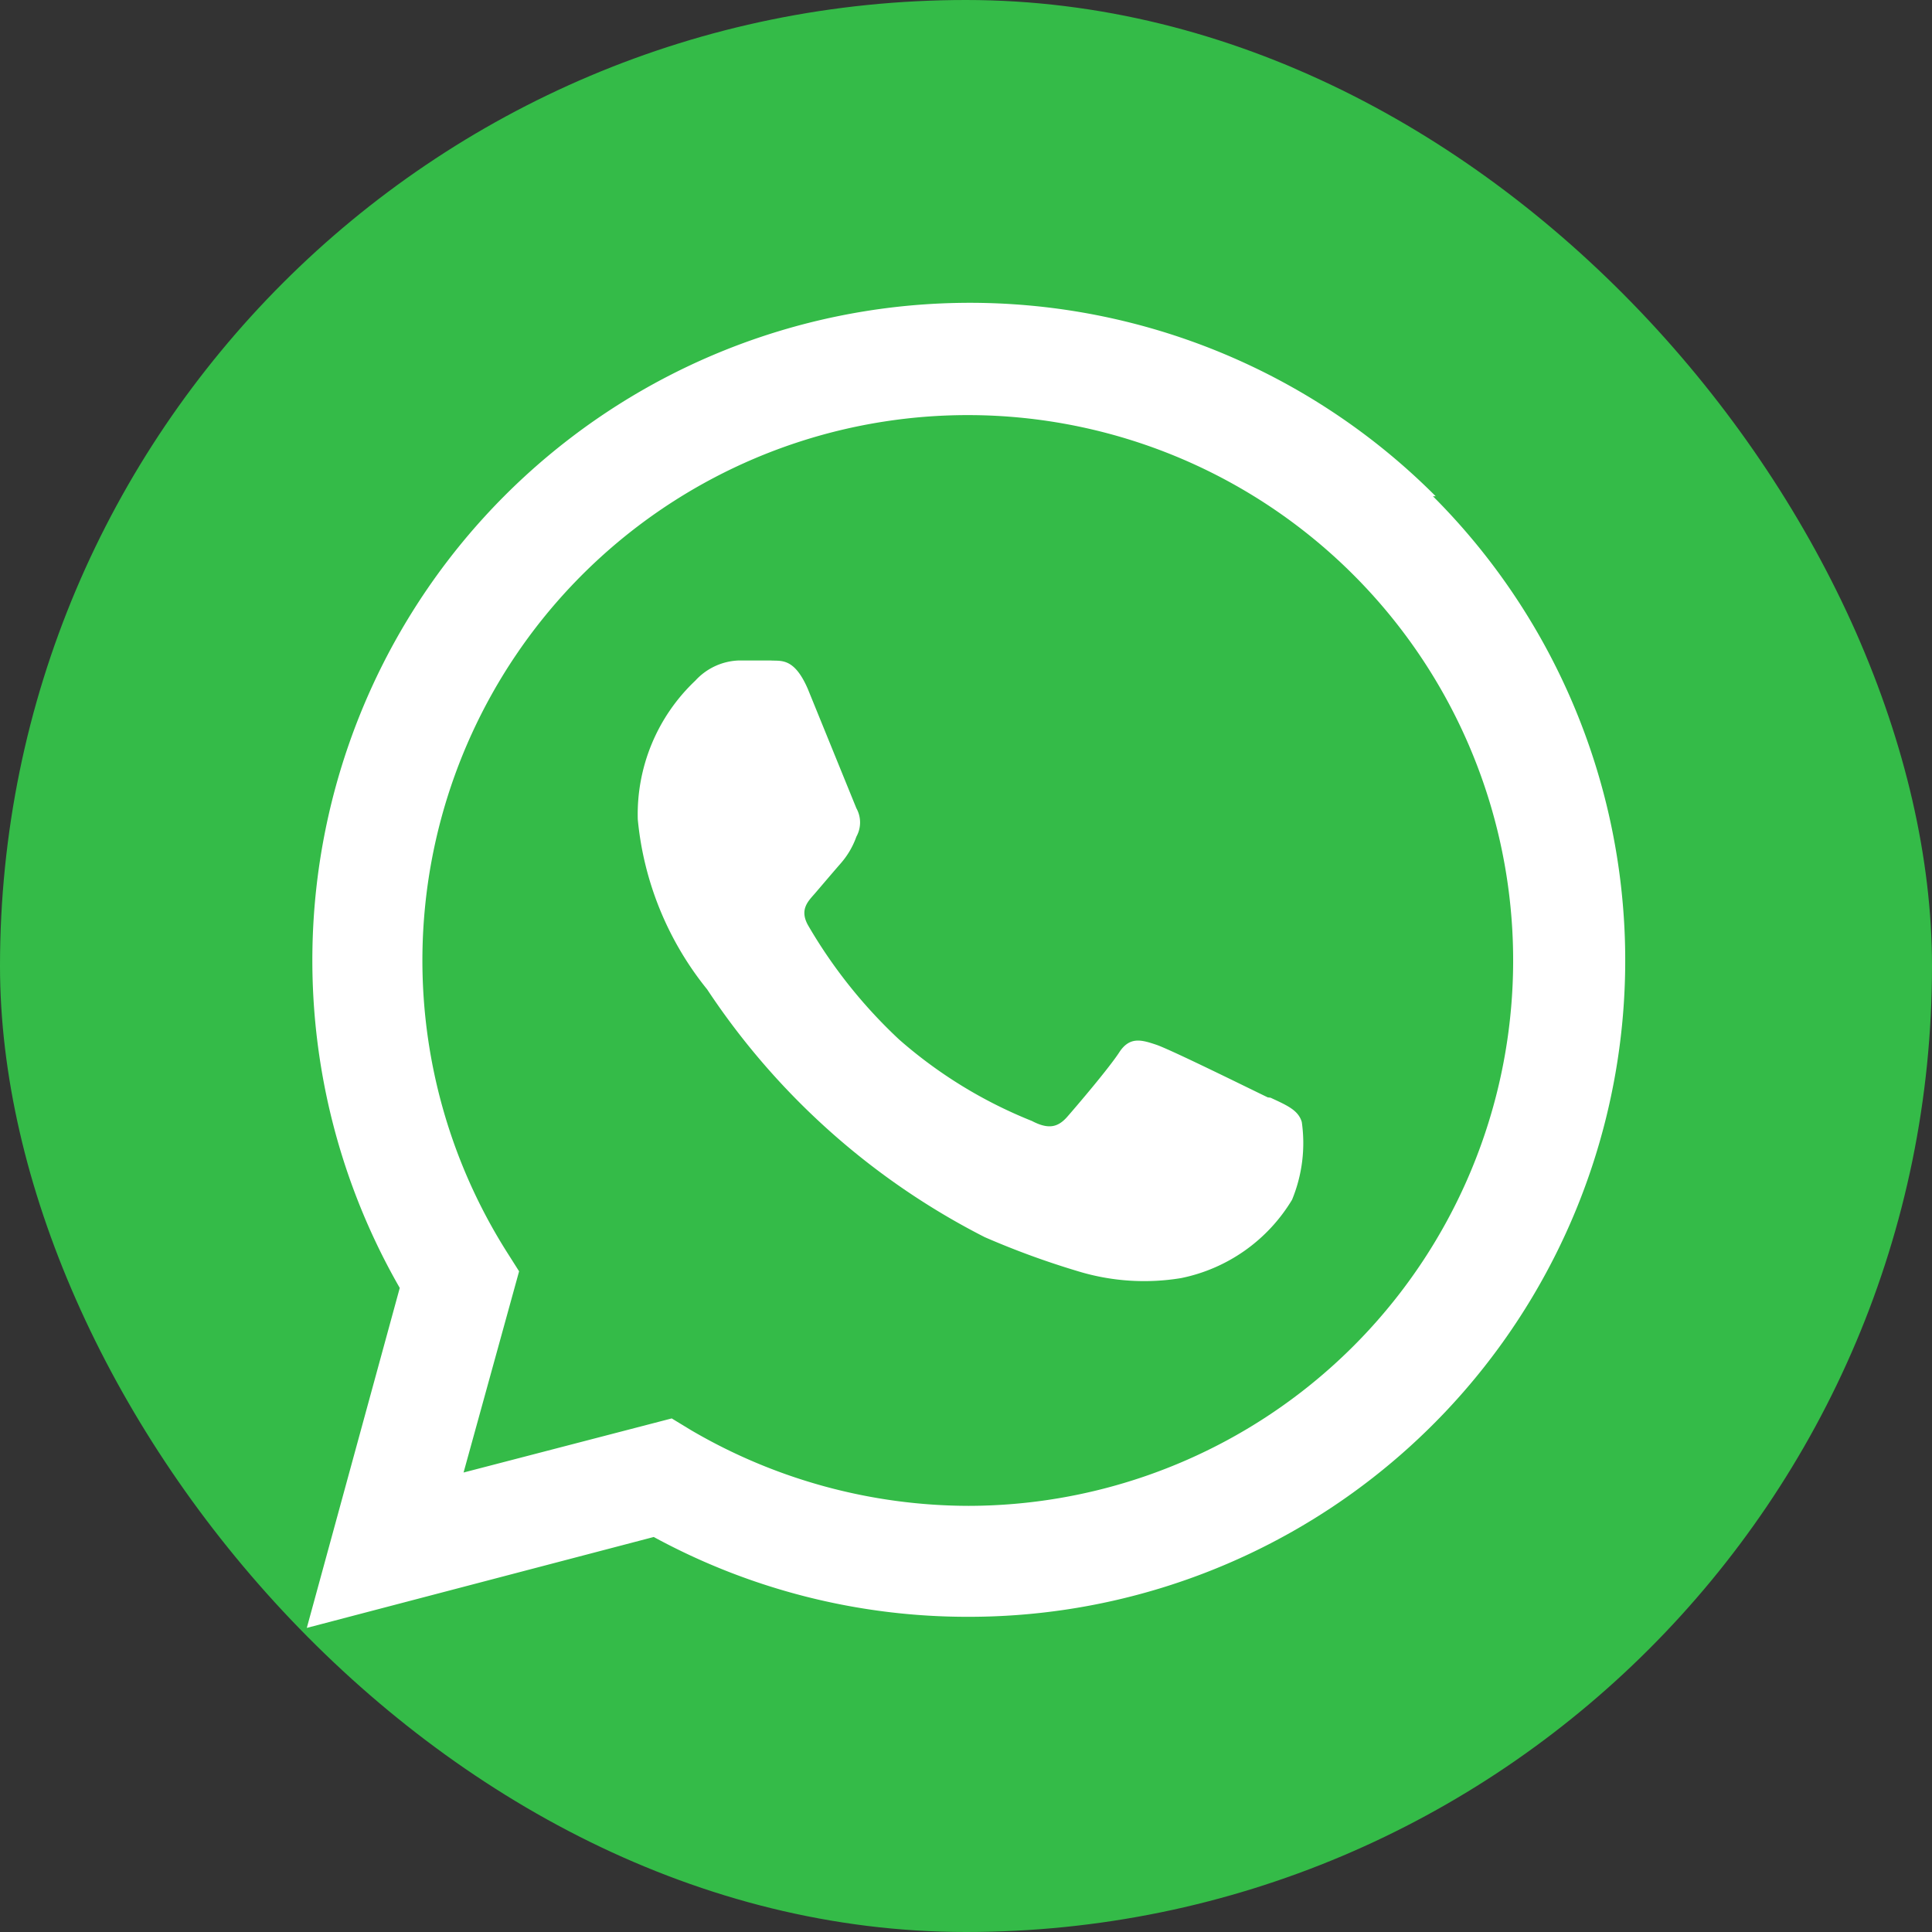
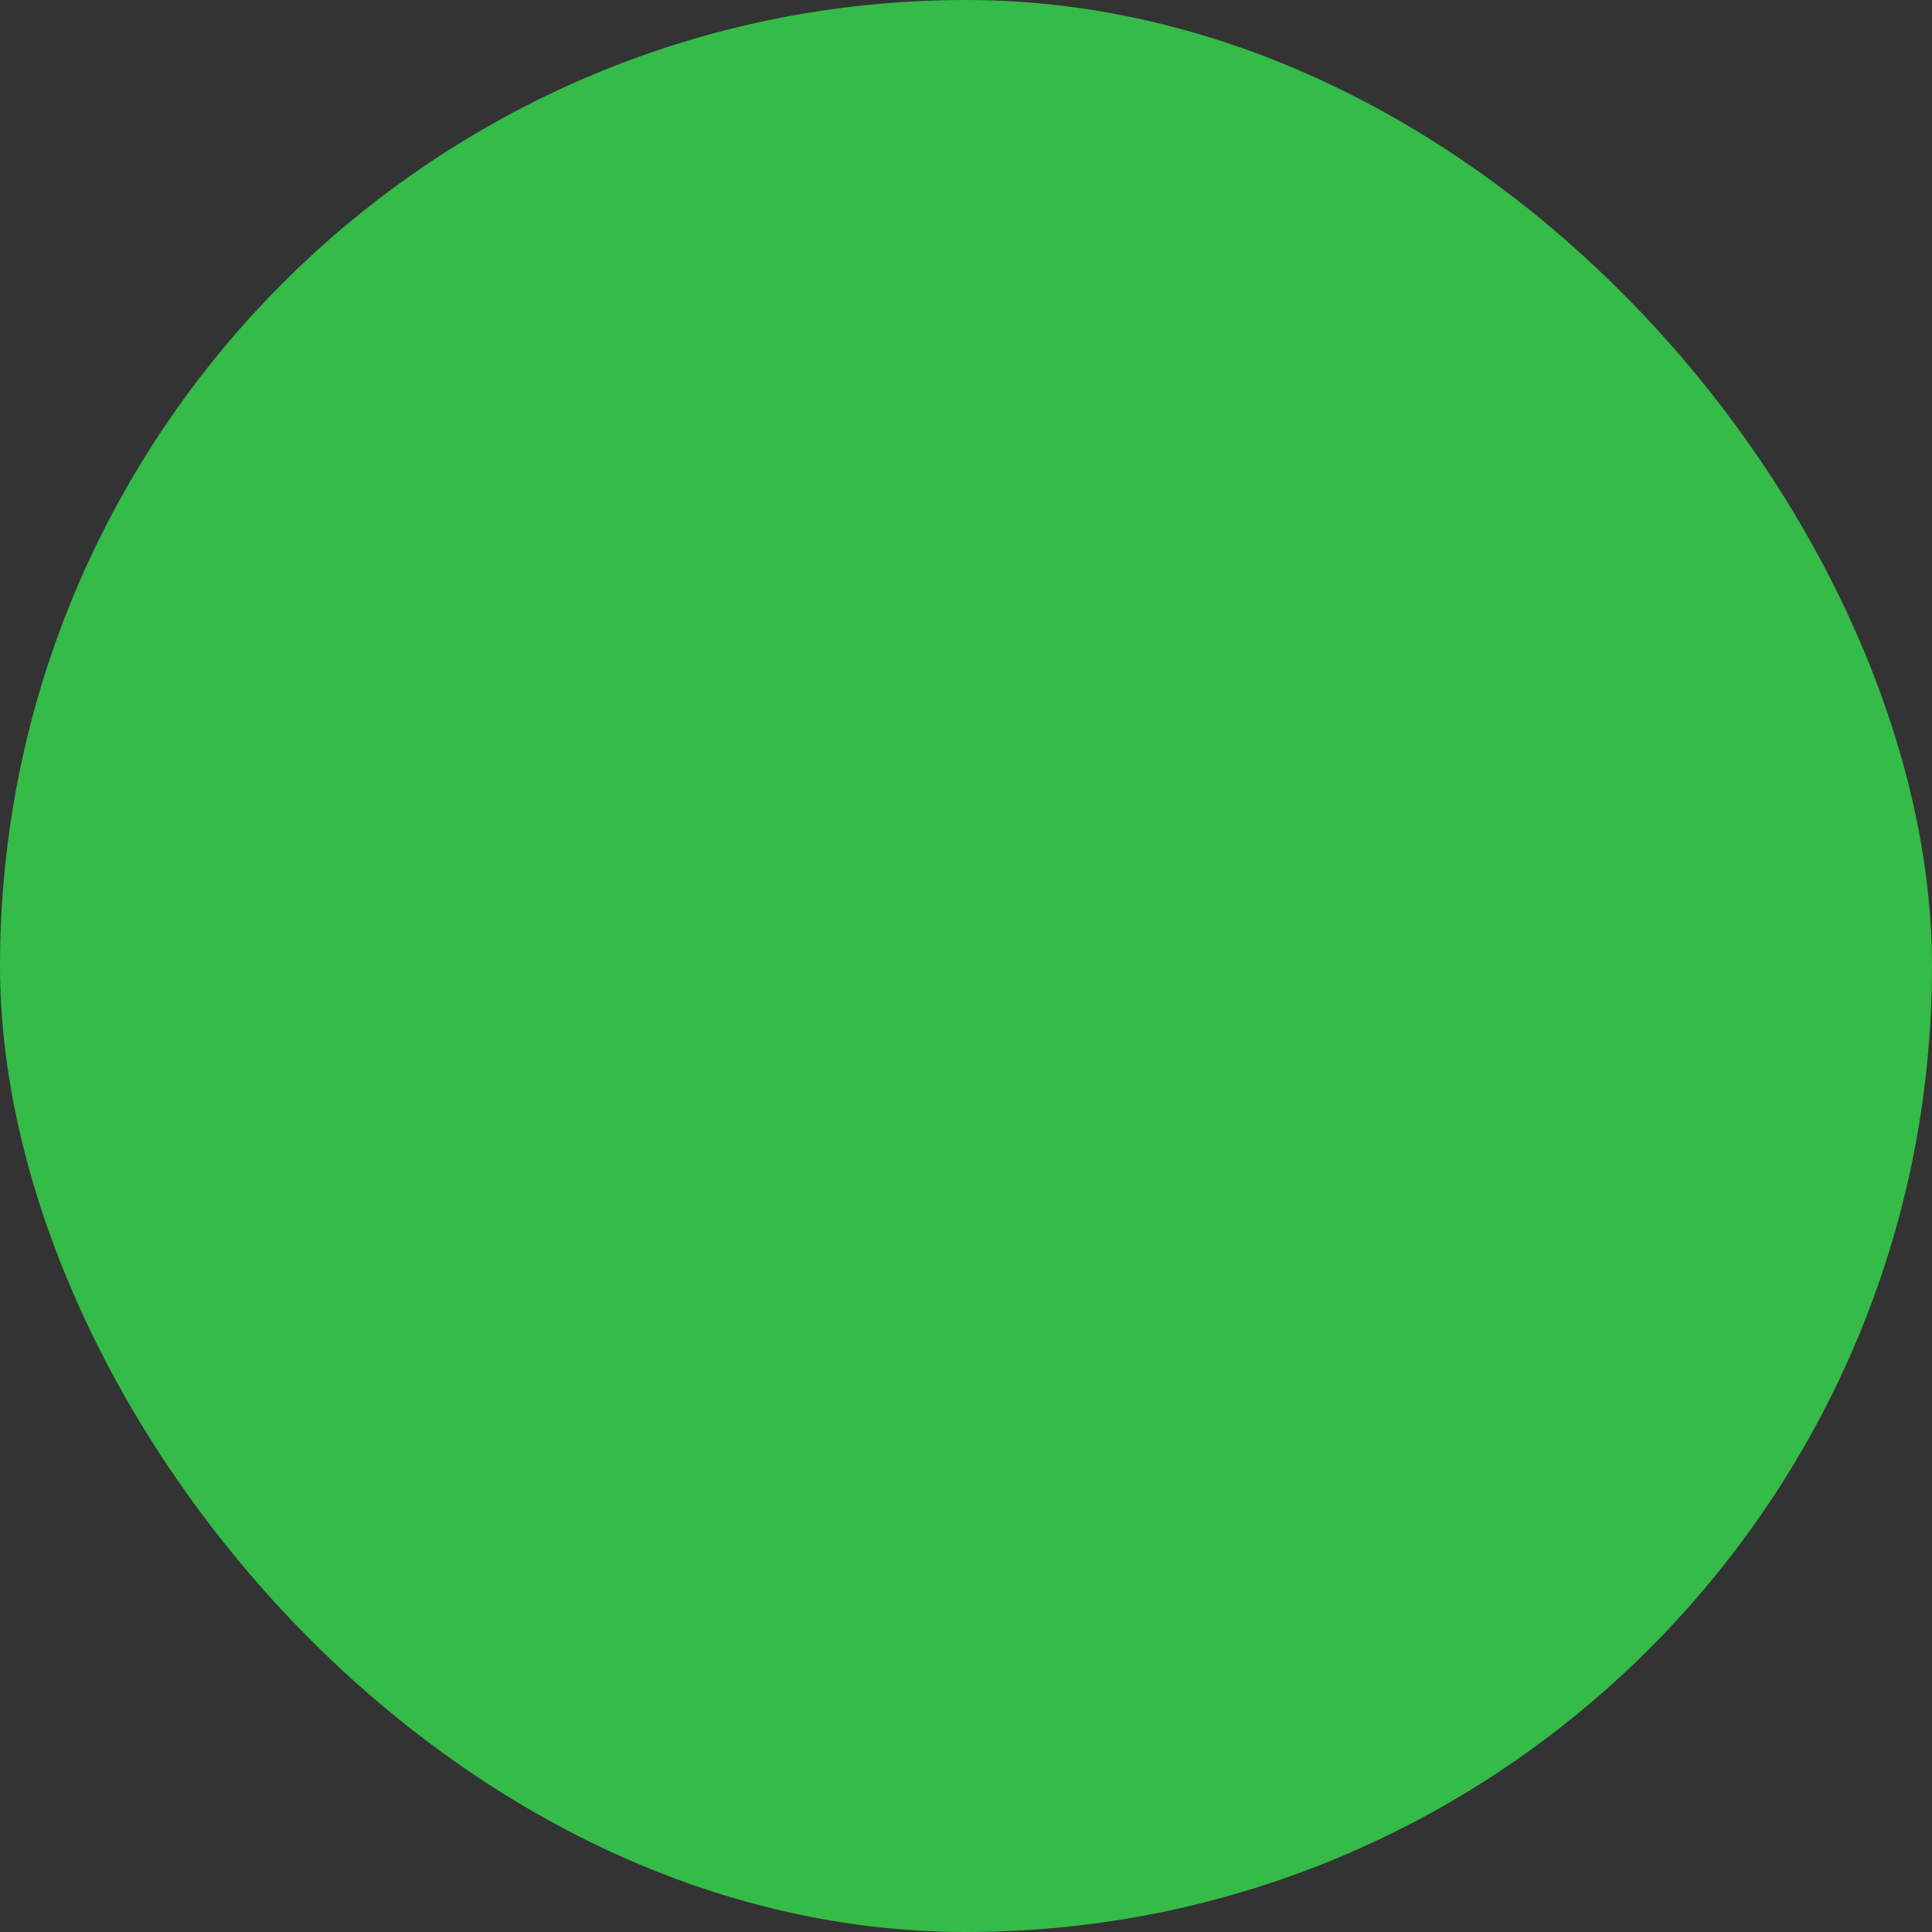
<svg xmlns="http://www.w3.org/2000/svg" id="Component_6_14" data-name="Component 6 – 14" width="35" height="35" viewBox="0 0 35 35">
  <rect x="0" y="0" width="35" height="35" fill="#333333" stroke="none" />
  <rect id="Rectangle_5" data-name="Rectangle 5" width="35" height="35" rx="17.5" fill="#34bb48" />
-   <path id="Path_7" data-name="Path 7" d="M153.912,6.942a11.912,11.912,0,0,0-18.767,14.342l-1.684,6.159,6.285-1.647a11.891,11.891,0,0,0,5.707,1.446h0a11.891,11.891,0,0,0,8.409-20.3Zm-8.46,18.29h0a9.981,9.981,0,0,1-5.028-1.37l-.352-.214-3.771.98,1.006-3.645-.239-.377a9.88,9.88,0,1,1,8.384,4.626Zm5.418-7.4c-.289-.138-1.76-.867-2.024-.955s-.478-.151-.666.138-.767.968-.943,1.169-.352.226-.641.075a8.334,8.334,0,0,1-2.4-1.471,9.038,9.038,0,0,1-1.647-2.061c-.176-.3,0-.453.126-.6s.3-.352.453-.528a1.483,1.483,0,0,0,.289-.49.528.528,0,0,0,0-.515l-.88-2.162c-.251-.578-.49-.5-.679-.515h-.566a1.119,1.119,0,0,0-.792.365,3.331,3.331,0,0,0-1.043,2.514,5.757,5.757,0,0,0,1.257,3.08,13.224,13.224,0,0,0,5.028,4.488,15,15,0,0,0,1.684.616,4.11,4.11,0,0,0,1.873.126,3.054,3.054,0,0,0,2.011-1.42,2.69,2.69,0,0,0,.176-1.408c-.063-.214-.264-.3-.566-.44Z" transform="translate(-127.903 2.048)" fill="#fff" />
</svg>